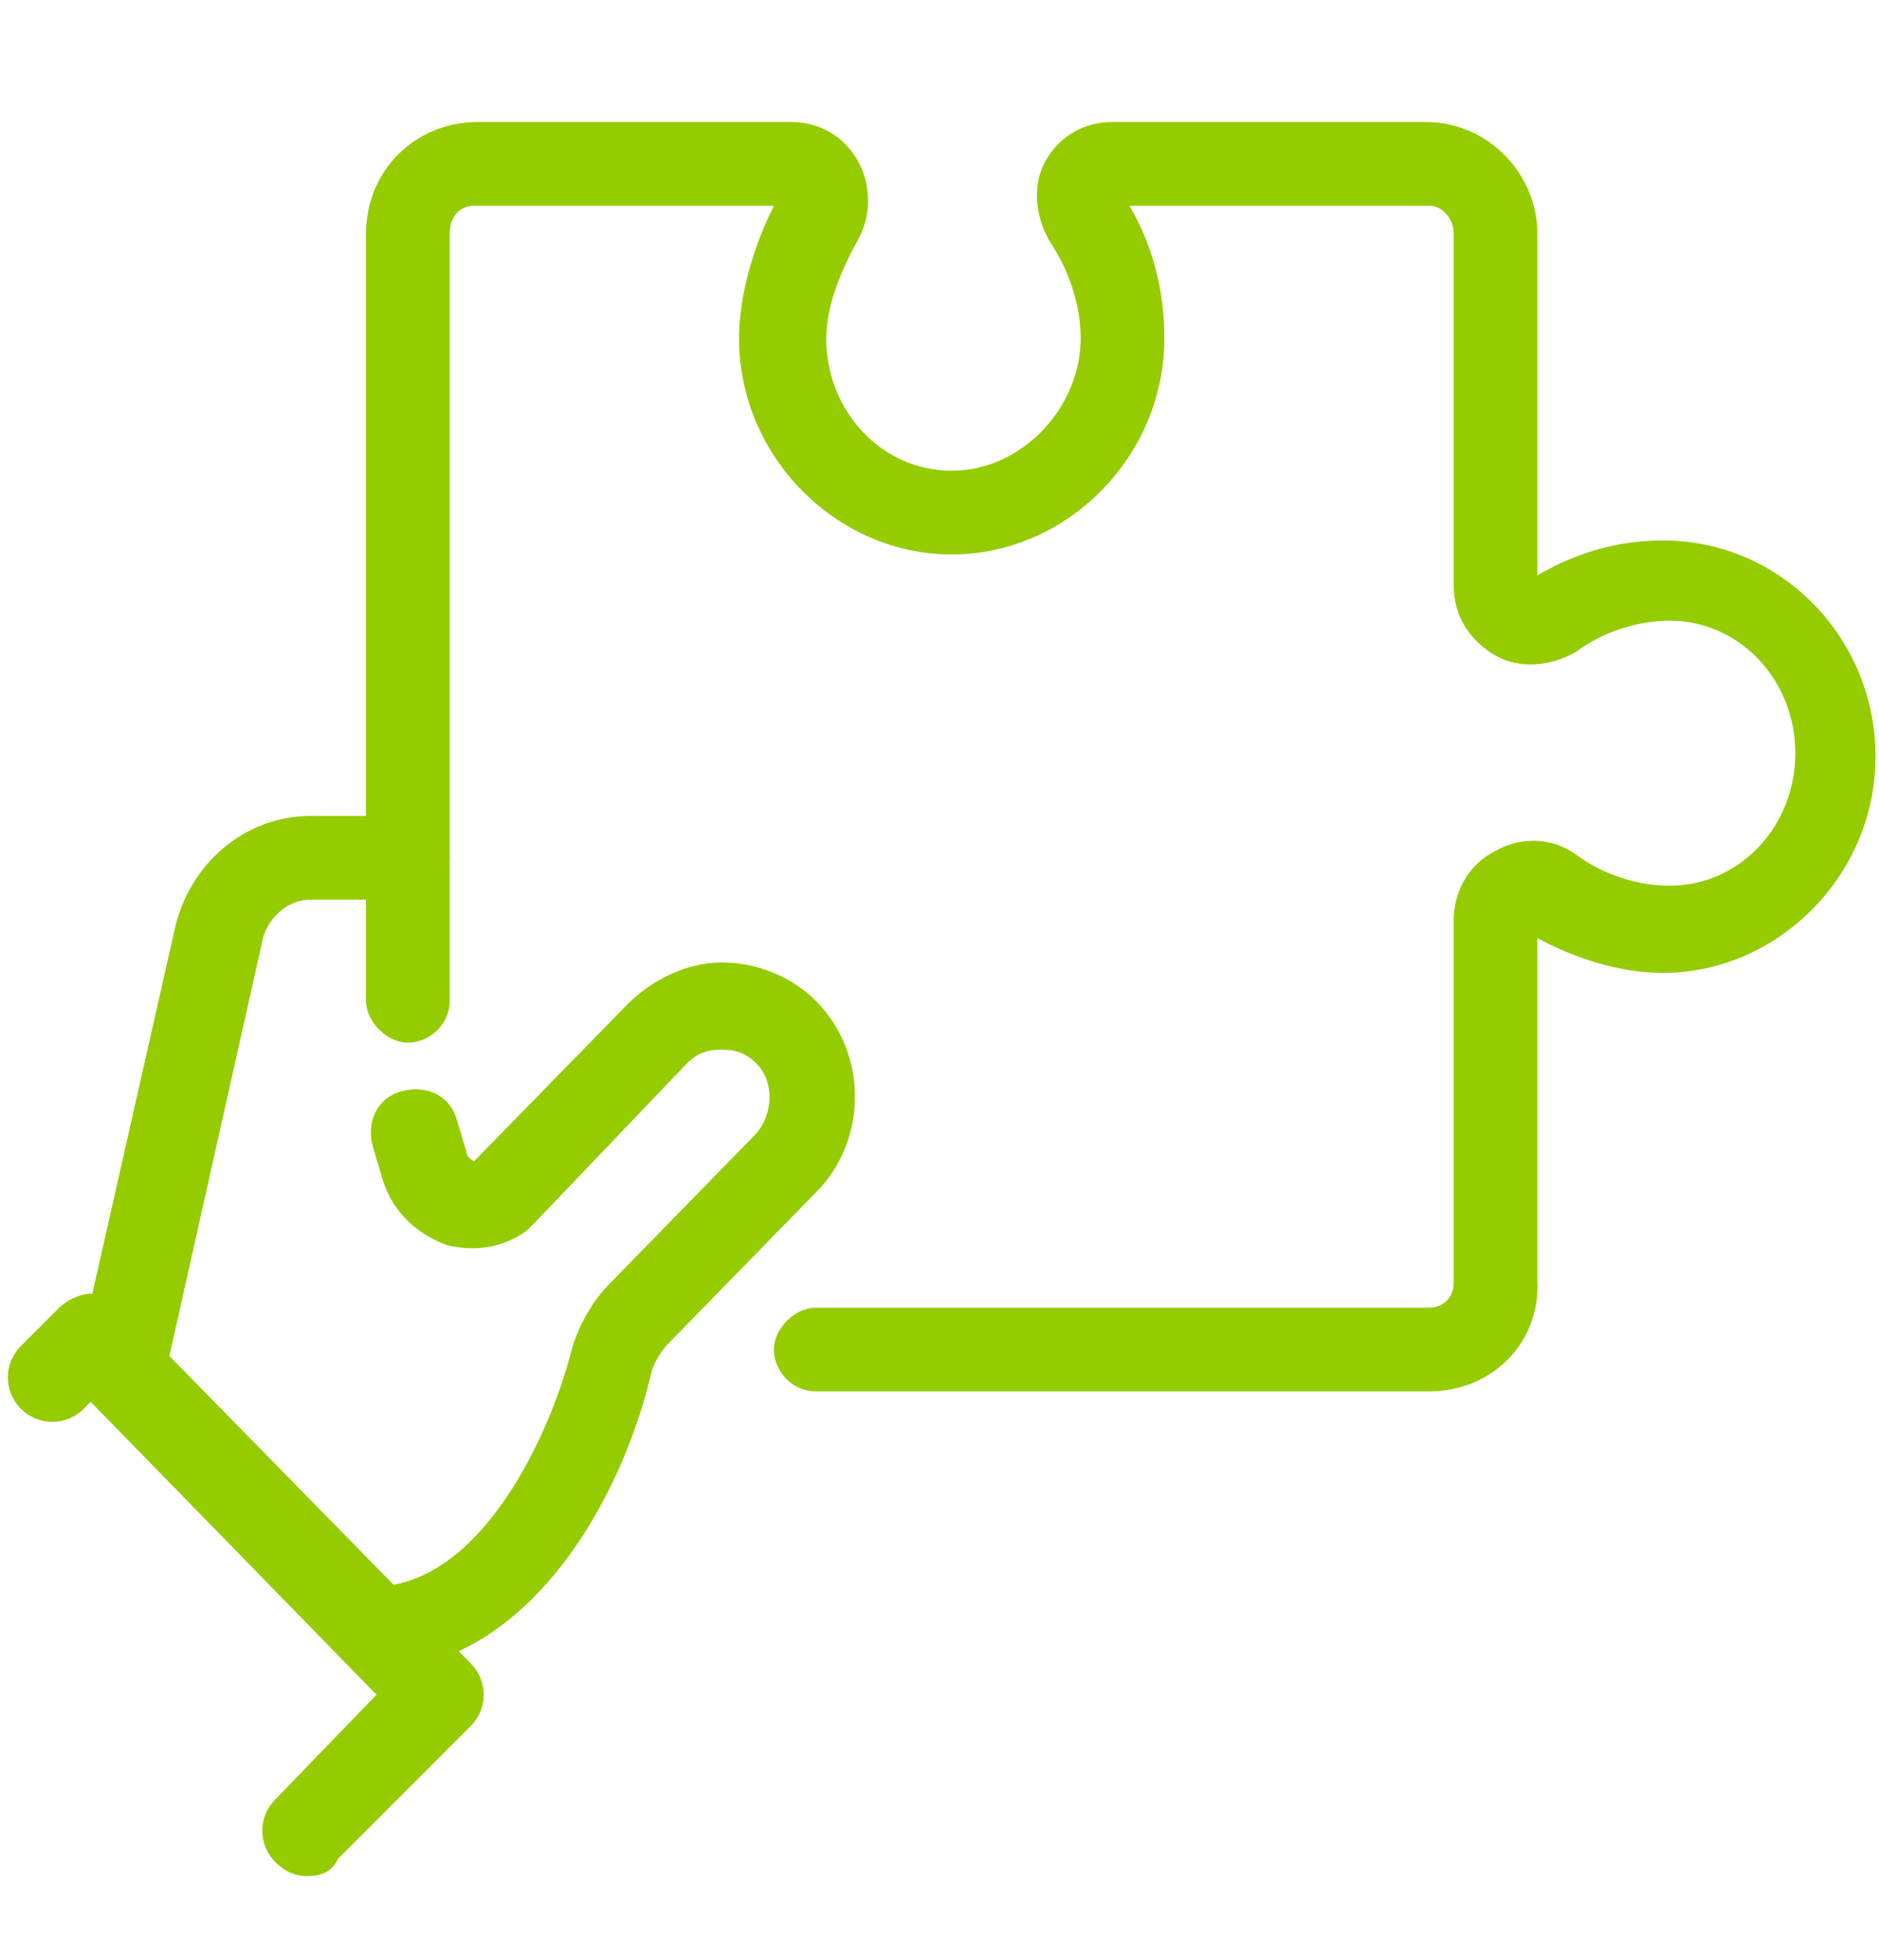
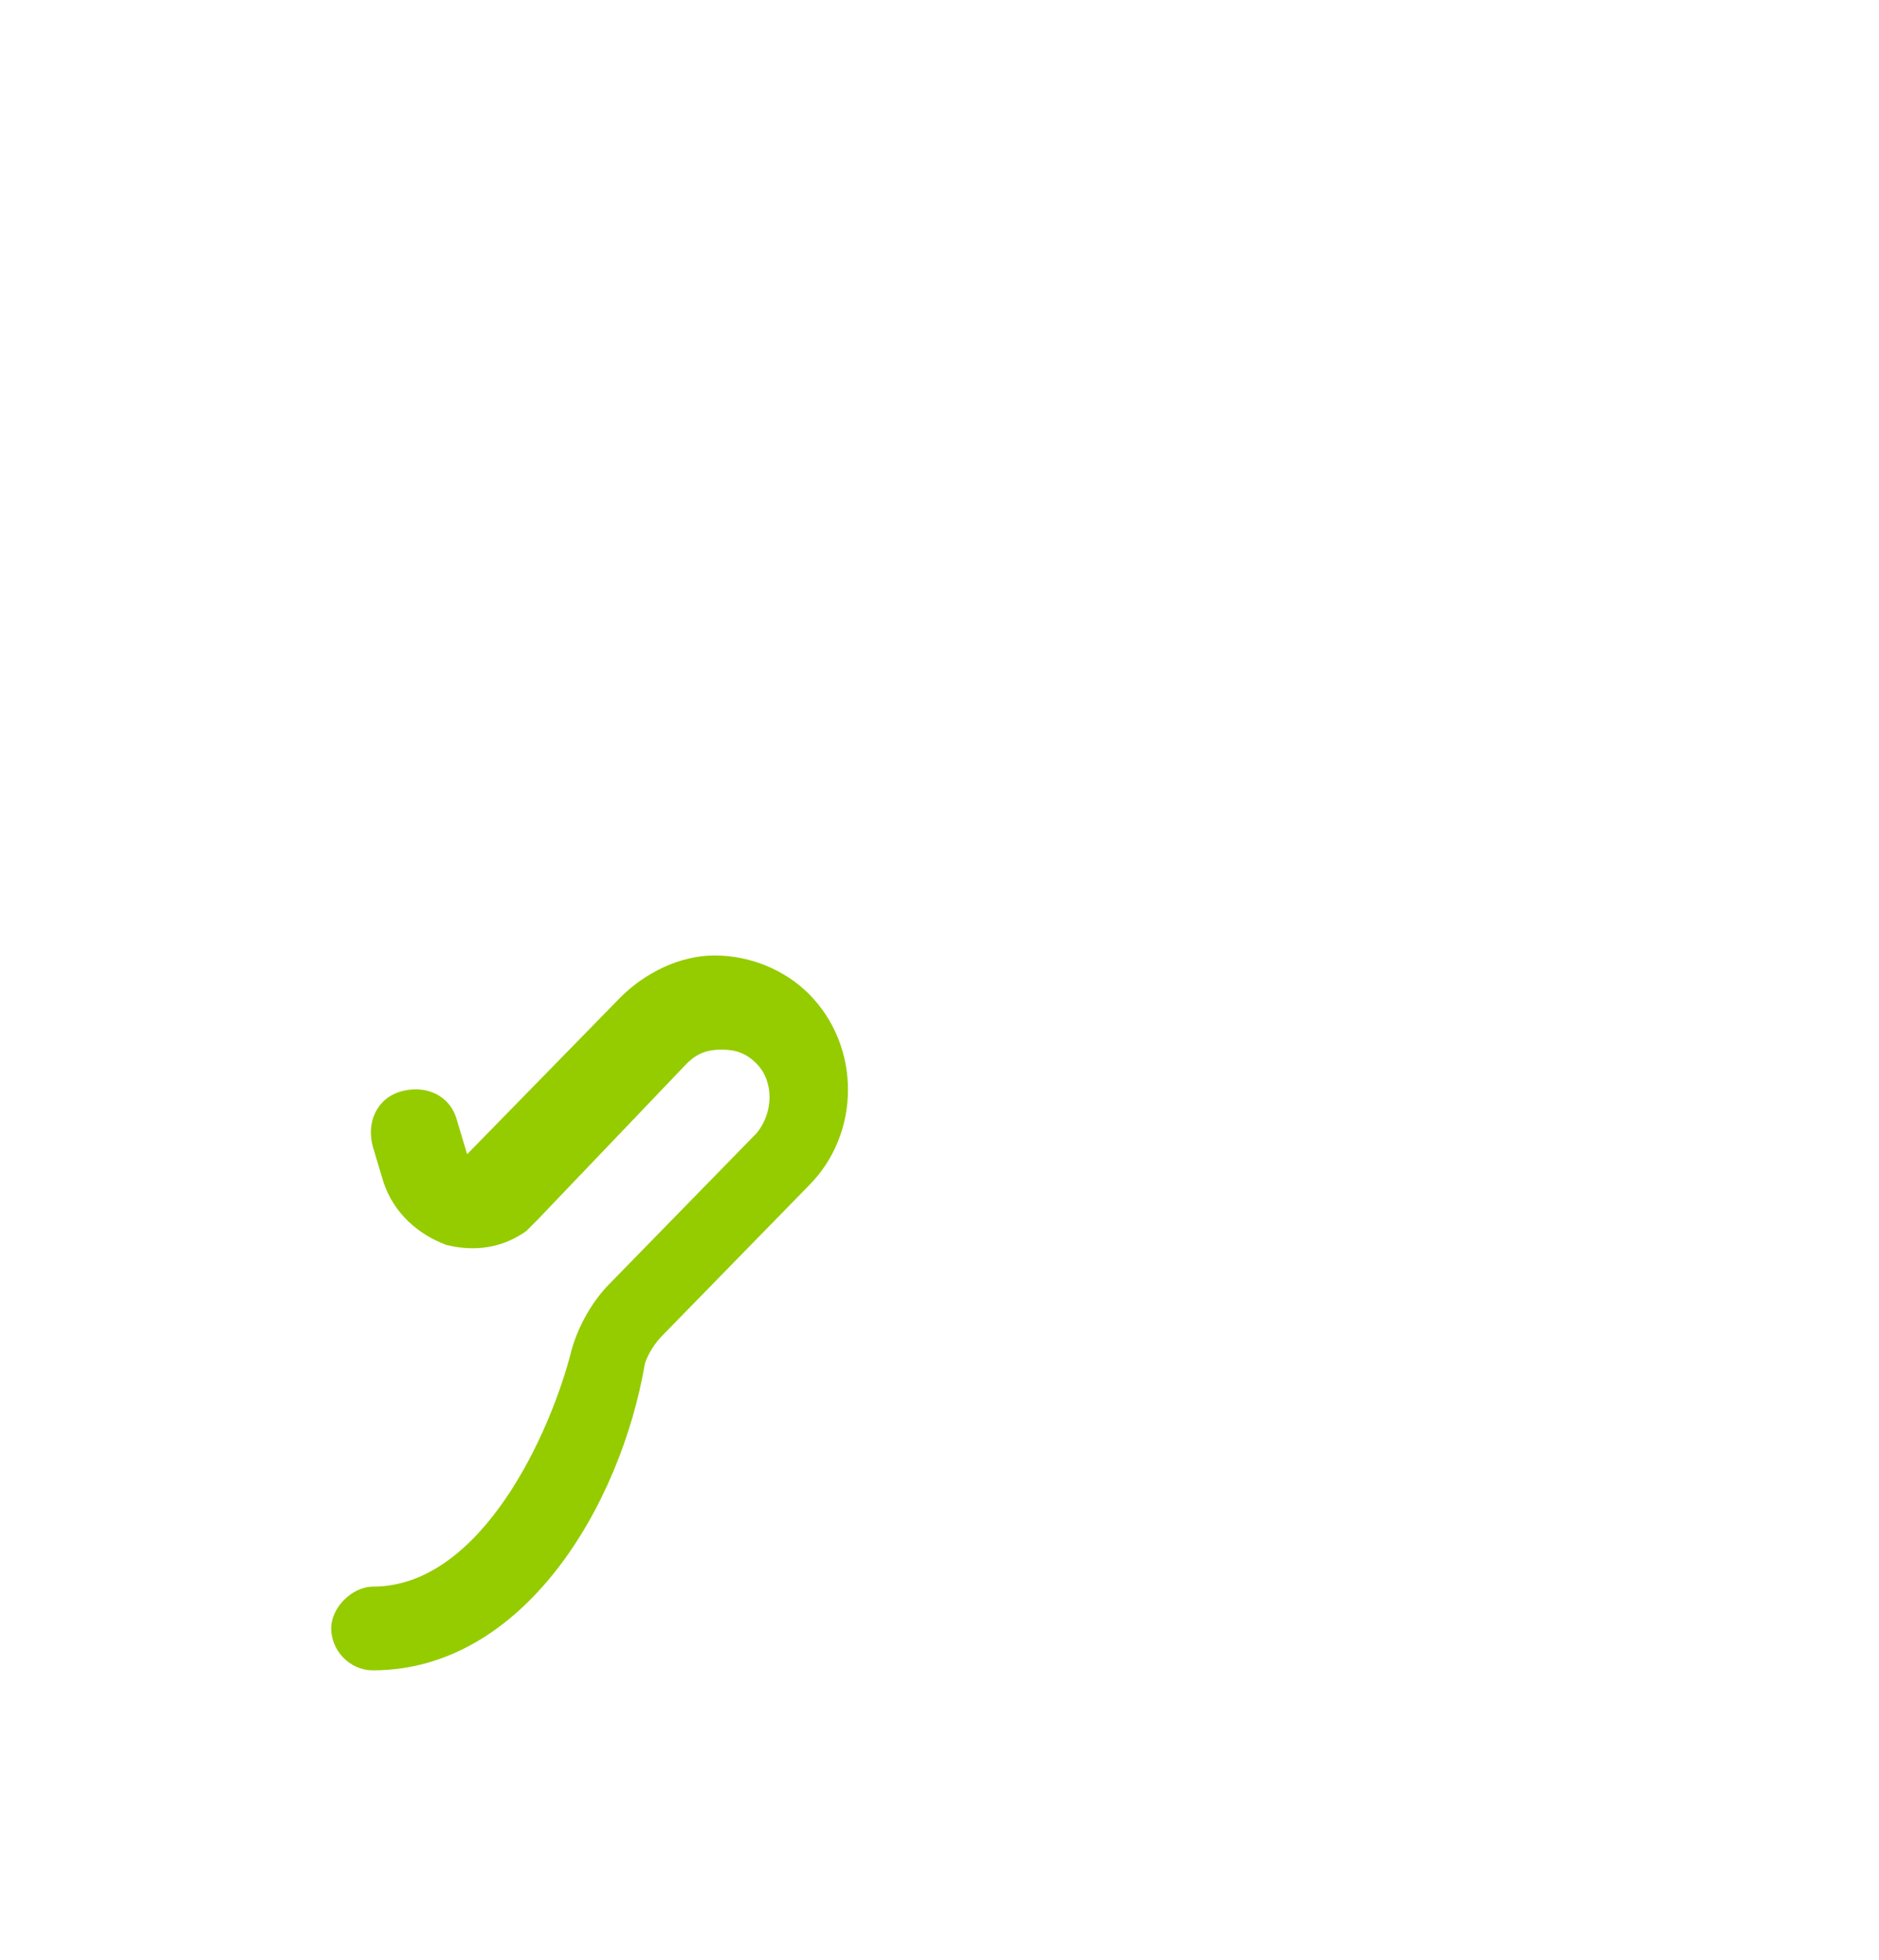
<svg xmlns="http://www.w3.org/2000/svg" version="1.1" id="Layer_1" x="0px" y="0px" viewBox="0 0 53.9 56.2" style="enable-background:new 0 0 53.9 56.2;" xml:space="preserve">
  <style type="text/css">
	.st0{fill:#94CC00;}
</style>
-   <path class="st0" d="M10.7,47.9c-0.7,0-1.2-0.6-1.2-1.2s0.6-1.2,1.2-1.2c3.1,0,5.1-4.4,5.7-6.8c0.2-0.7,0.6-1.4,1.1-1.9l4.2-4.3  c0.5-0.6,0.5-1.5,0-2c0,0,0,0,0,0c-0.3-0.3-0.6-0.4-1-0.4c0,0,0,0,0,0c-0.4,0-0.7,0.1-1,0.4l-4.3,4.5c-0.1,0.1-0.2,0.2-0.3,0.3  c-0.7,0.5-1.5,0.6-2.3,0.4c-0.8-0.3-1.5-0.9-1.8-1.8l-0.3-1c-0.2-0.7,0.1-1.4,0.8-1.6c0.7-0.2,1.4,0.1,1.6,0.8l0.3,1  c0,0.1,0.2,0.2,0.2,0.2l4.4-4.5c0.7-0.7,1.7-1.2,2.7-1.2c0,0,0,0,0,0c1,0,2,0.4,2.7,1.1c0,0,0,0,0,0c1.5,1.5,1.5,4,0,5.5l-4.2,4.3  c-0.2,0.2-0.4,0.5-0.5,0.8C17.8,43.2,15,47.9,10.7,47.9z" />
-   <path class="st0" d="M8.8,53.8c-0.3,0-0.6-0.1-0.9-0.4c-0.5-0.5-0.5-1.3,0-1.8l2.9-3l-8.2-8.4l-0.2,0.2c-0.5,0.5-1.3,0.5-1.8,0  c-0.5-0.5-0.5-1.3,0-1.8l1.1-1.1c0.2-0.2,0.6-0.4,0.9-0.4h0c0.3,0,0.7,0.1,0.9,0.4l10,10.2c0.5,0.5,0.5,1.3,0,1.8l-3.8,3.8  C9.5,53.7,9.2,53.8,8.8,53.8z" />
-   <path class="st0" d="M3.7,39.7c-0.1,0-0.2,0-0.3,0c-0.7-0.1-1.1-0.8-1-1.5L5,26.7c0.4-1.9,2-3.3,3.9-3.3c0,0,0,0,0,0h2.8  c0.7,0,1.2,0.6,1.2,1.2s-0.6,1.2-1.2,1.2H8.9c0,0,0,0,0,0c-0.7,0-1.3,0.6-1.4,1.3L4.9,38.7C4.8,39.3,4.3,39.7,3.7,39.7z" />
-   <path class="st0" d="M41,39.9H23.4c-0.7,0-1.2-0.6-1.2-1.2s0.6-1.2,1.2-1.2H41c0.4,0,0.7-0.3,0.7-0.7V26.4c0-0.8,0.4-1.6,1.2-2  c0.7-0.4,1.6-0.4,2.3,0.1c0.8,0.6,1.8,0.9,2.7,0.9c2,0,3.6-1.7,3.6-3.8s-1.6-3.8-3.6-3.8c-0.9,0-1.9,0.3-2.7,0.9  c-0.7,0.4-1.6,0.5-2.3,0.1c-0.7-0.4-1.2-1.1-1.2-2V6.7c0-0.4-0.3-0.8-0.7-0.8h-8.6c0.7,1.2,1,2.5,1,3.8c0,3.4-2.8,6.2-6.1,6.2  s-6.1-2.8-6.1-6.2c0-1.2,0.4-2.6,1-3.8h-8.6c-0.4,0-0.7,0.3-0.7,0.8v22c0,0.7-0.6,1.2-1.2,1.2s-1.2-0.6-1.2-1.2v-22  c0-1.8,1.4-3.2,3.2-3.2h9c0.8,0,1.5,0.4,1.9,1.1C25,5.3,25,6.2,24.6,6.9c-0.5,0.9-0.9,1.9-0.9,2.8c0,2.1,1.6,3.8,3.6,3.8  S31,11.7,31,9.7c0-0.9-0.3-1.9-0.9-2.8c-0.4-0.7-0.5-1.6-0.1-2.3c0.4-0.7,1.1-1.1,1.9-1.1h9c1.8,0,3.2,1.5,3.2,3.2v9.8  c1.2-0.7,2.4-1,3.6-1c3.4,0,6.1,2.8,6.1,6.2s-2.8,6.2-6.1,6.2c-1.2,0-2.5-0.4-3.6-1v9.8C44.2,38.5,42.8,39.9,41,39.9z" />
+   <path class="st0" d="M10.7,47.9c-0.7,0-1.2-0.6-1.2-1.2s0.6-1.2,1.2-1.2c3.1,0,5.1-4.4,5.7-6.8c0.2-0.7,0.6-1.4,1.1-1.9l4.2-4.3  c0.5-0.6,0.5-1.5,0-2c0,0,0,0,0,0c-0.3-0.3-0.6-0.4-1-0.4c0,0,0,0,0,0c-0.4,0-0.7,0.1-1,0.4l-4.3,4.5c-0.1,0.1-0.2,0.2-0.3,0.3  c-0.7,0.5-1.5,0.6-2.3,0.4c-0.8-0.3-1.5-0.9-1.8-1.8l-0.3-1c-0.2-0.7,0.1-1.4,0.8-1.6c0.7-0.2,1.4,0.1,1.6,0.8l0.3,1  l4.4-4.5c0.7-0.7,1.7-1.2,2.7-1.2c0,0,0,0,0,0c1,0,2,0.4,2.7,1.1c0,0,0,0,0,0c1.5,1.5,1.5,4,0,5.5l-4.2,4.3  c-0.2,0.2-0.4,0.5-0.5,0.8C17.8,43.2,15,47.9,10.7,47.9z" />
</svg>